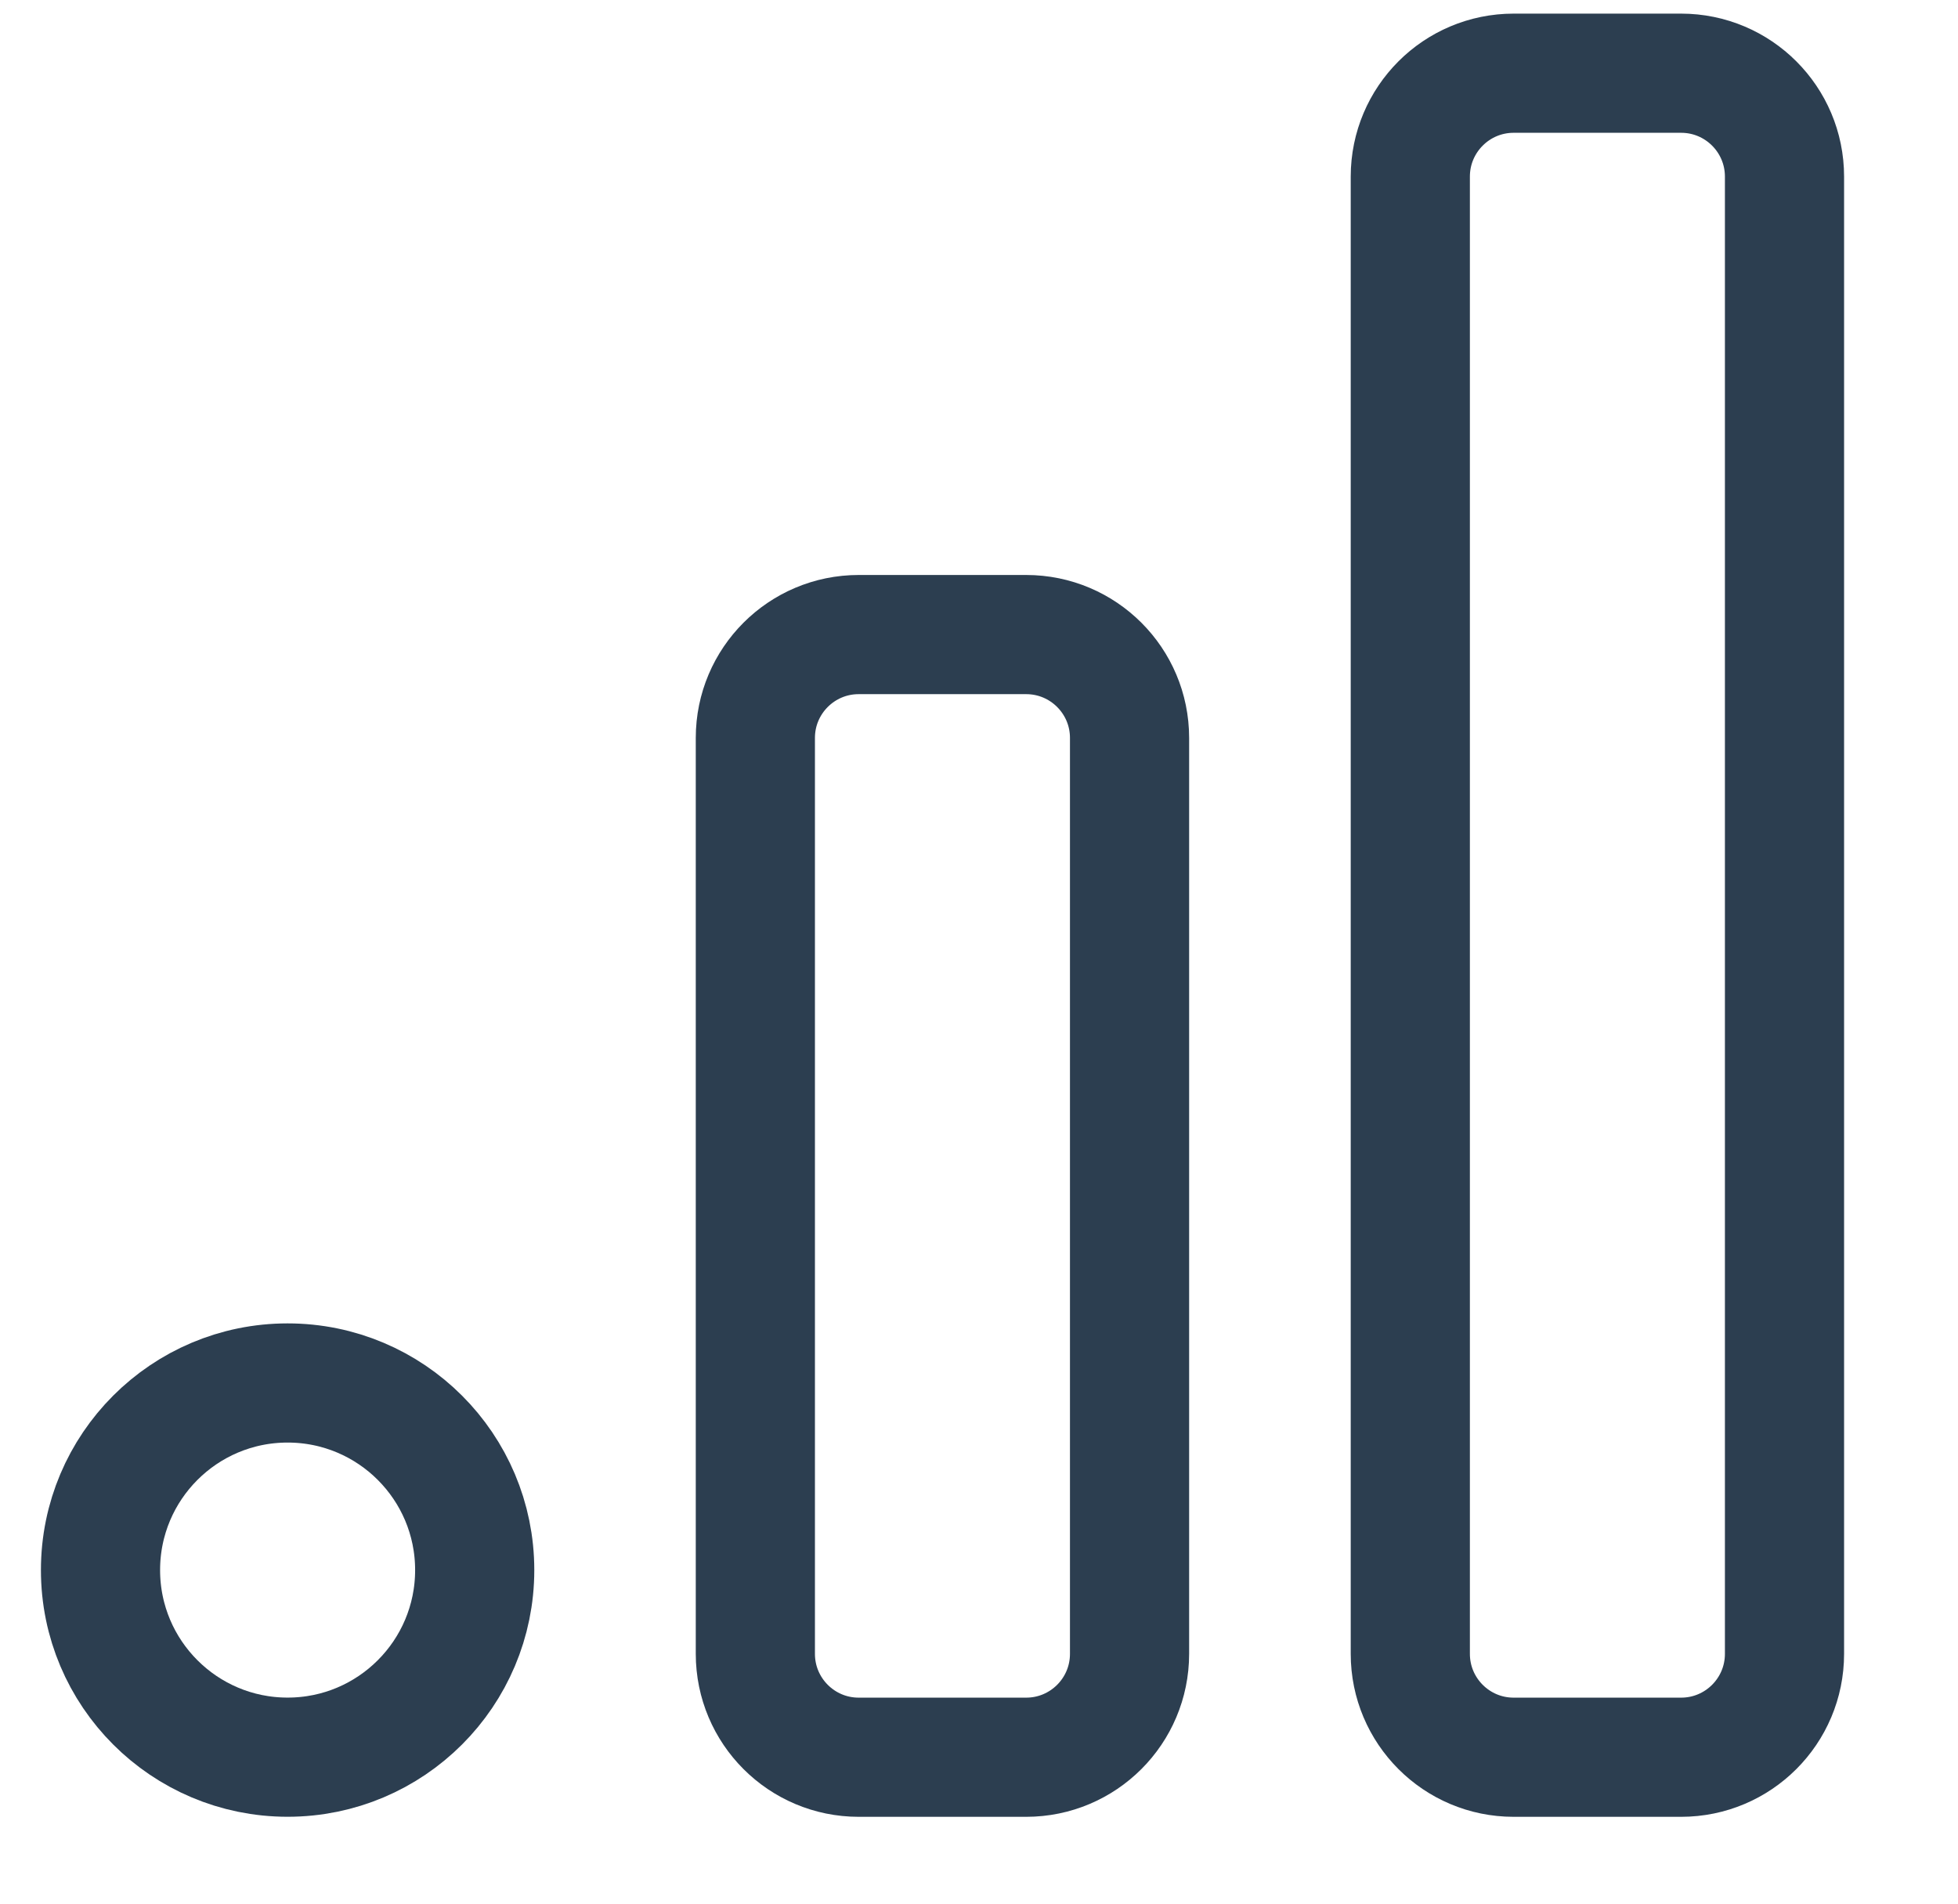
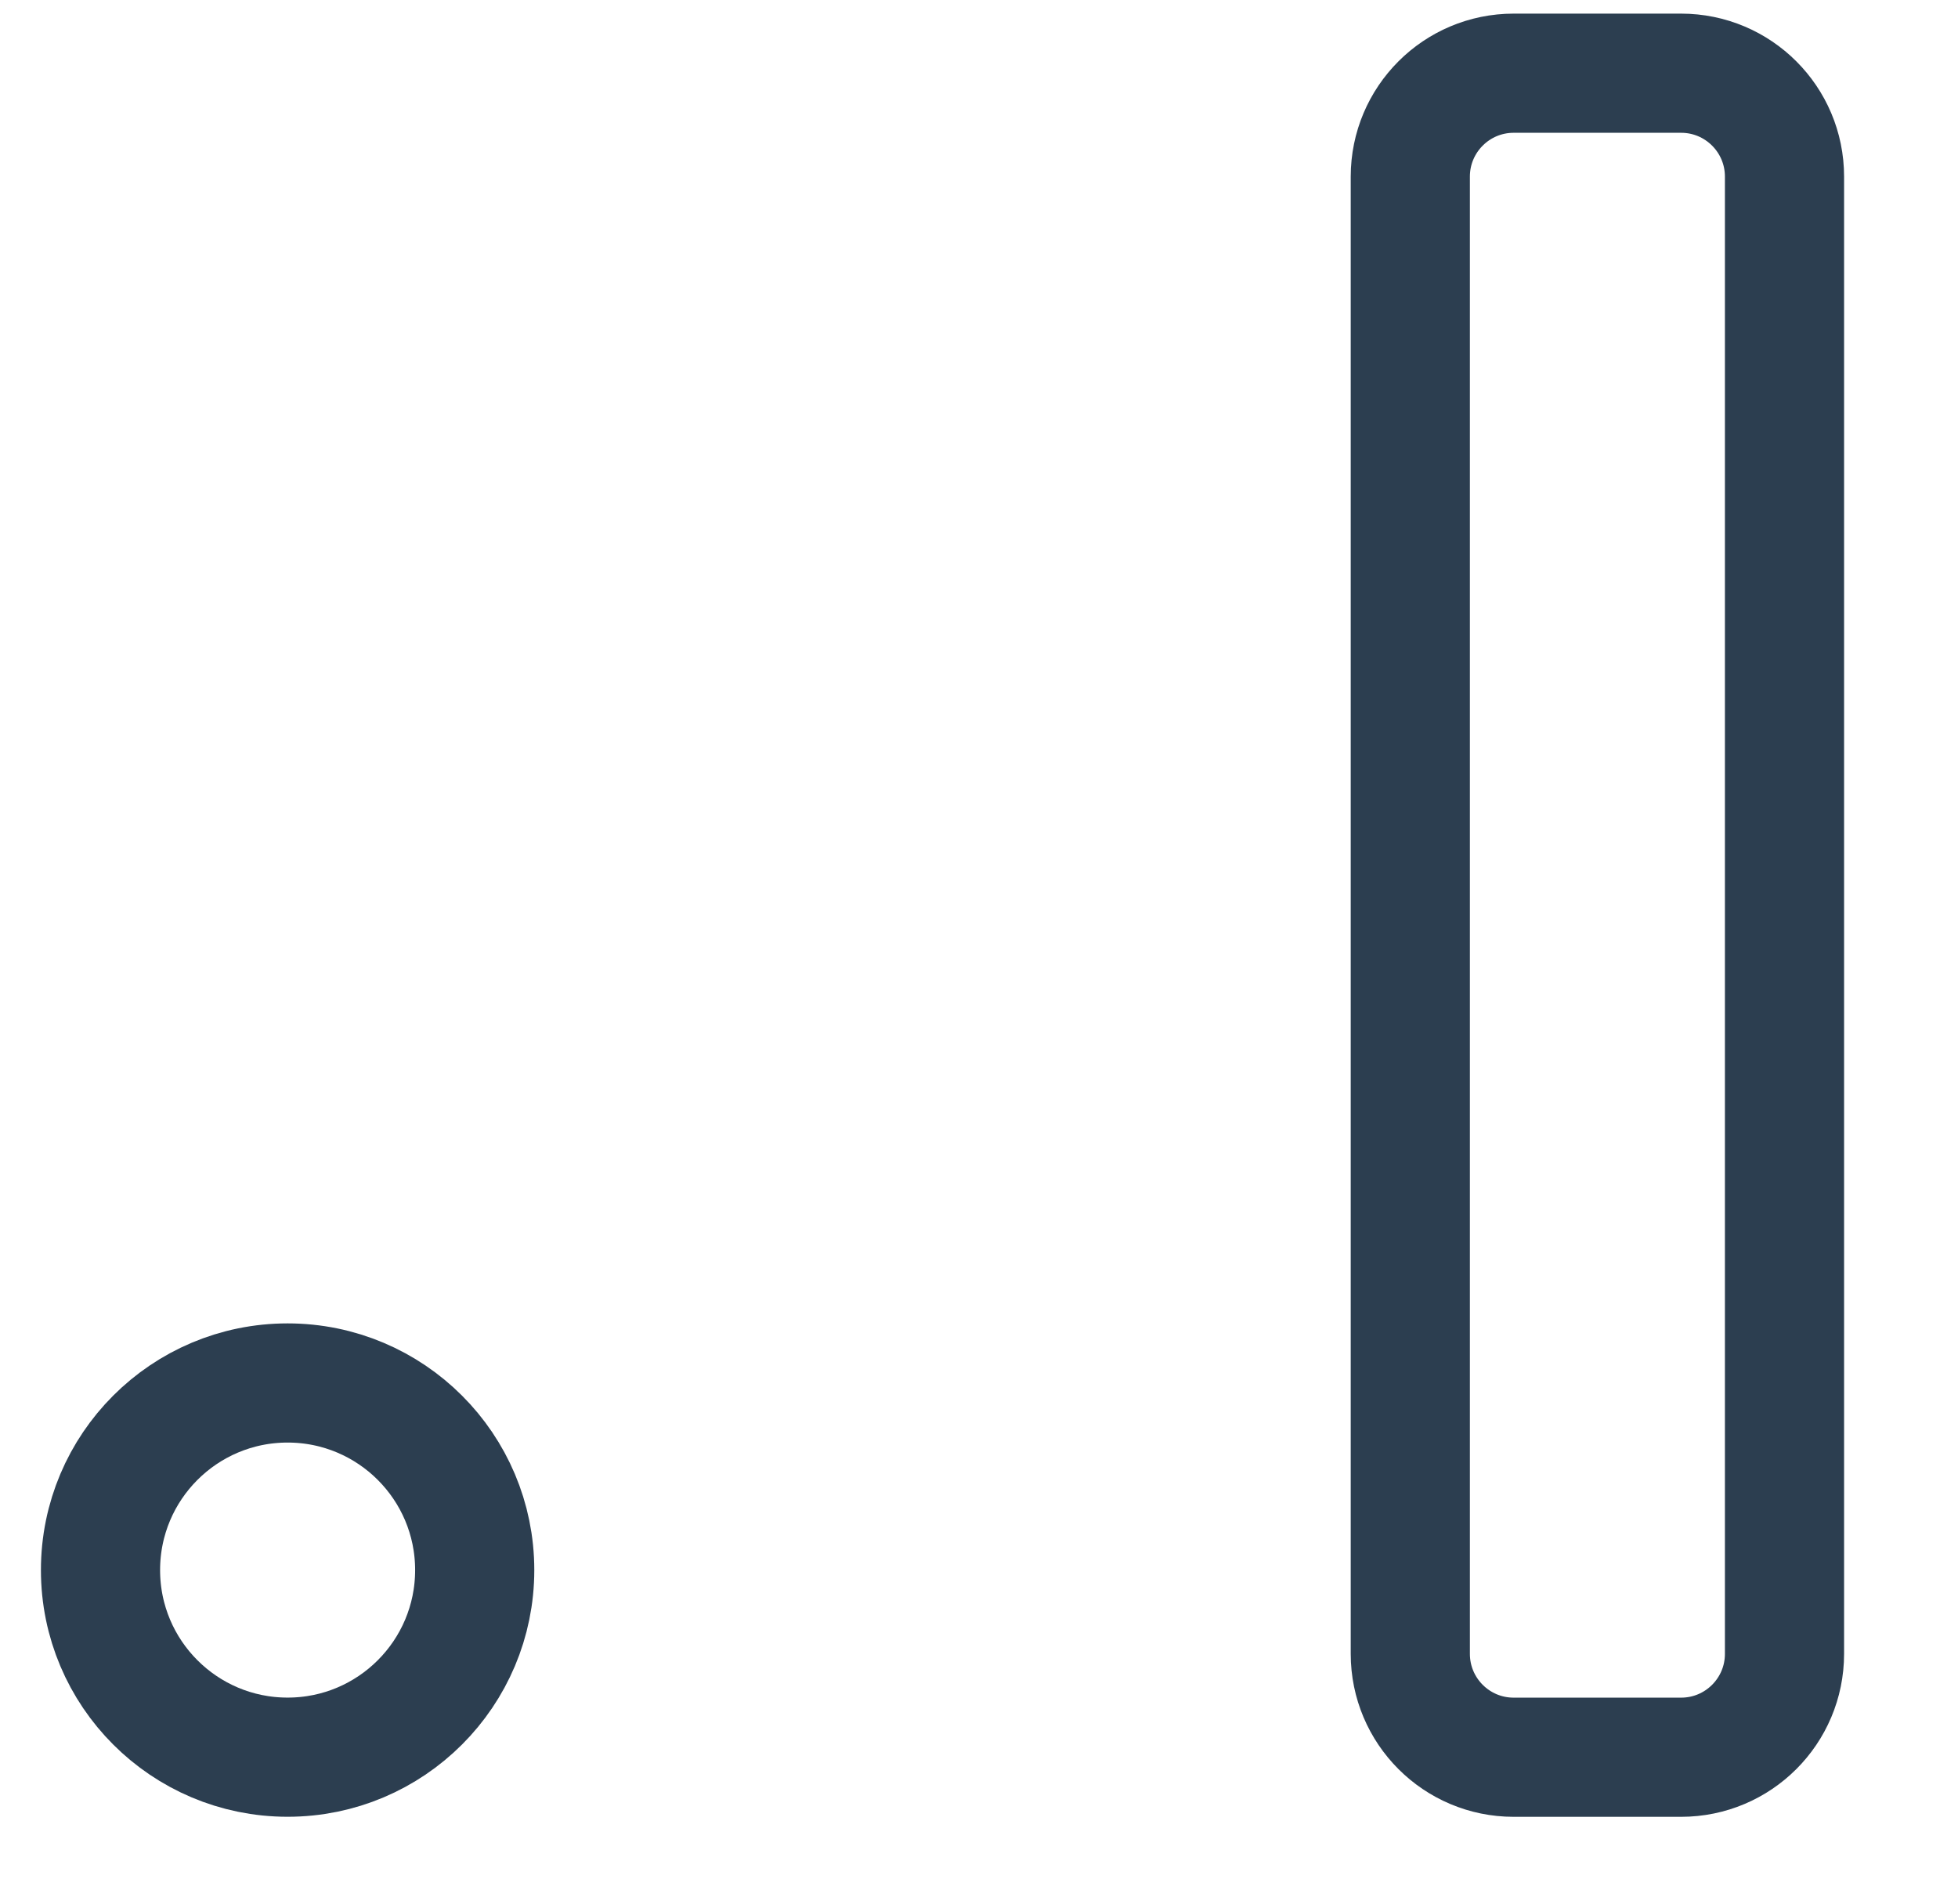
<svg xmlns="http://www.w3.org/2000/svg" width="36" height="35" viewBox="0 0 36 35" fill="none">
  <g clip-path="url(#clip0_348_12204)">
-     <path d="M18.867 11.667H15.788C14.739 11.667 13.888 12.518 13.888 13.567V30.407C13.888 31.457 14.739 32.308 15.788 32.308H18.867C19.917 32.308 20.768 31.457 20.768 30.407V13.567C20.768 12.518 19.917 11.667 18.867 11.667Z" stroke="#2C3E50" stroke-width="2.191" stroke-linecap="round" stroke-linejoin="round" />
    <path d="M30.909 1.346H27.83C26.781 1.346 25.93 2.197 25.93 3.247V30.407C25.93 31.457 26.781 32.308 27.83 32.308H30.909C31.959 32.308 32.81 31.457 32.81 30.407V3.247C32.81 2.197 31.959 1.346 30.909 1.346Z" stroke="#2C3E50" stroke-width="2.191" stroke-linecap="round" stroke-linejoin="round" />
    <path d="M5.288 32.307C7.188 32.307 8.728 30.767 8.728 28.867C8.728 26.967 7.188 25.427 5.288 25.427C3.388 25.427 1.848 26.967 1.848 28.867C1.848 30.767 3.388 32.307 5.288 32.307Z" stroke="#2C3E50" stroke-width="2.191" stroke-linecap="round" stroke-linejoin="round" />
  </g>
  <defs>
    <clipPath id="clip0_348_12204">
      <rect width="35" height="35" fill="white" transform="translate(0.5)" />
    </clipPath>
  </defs>
</svg>